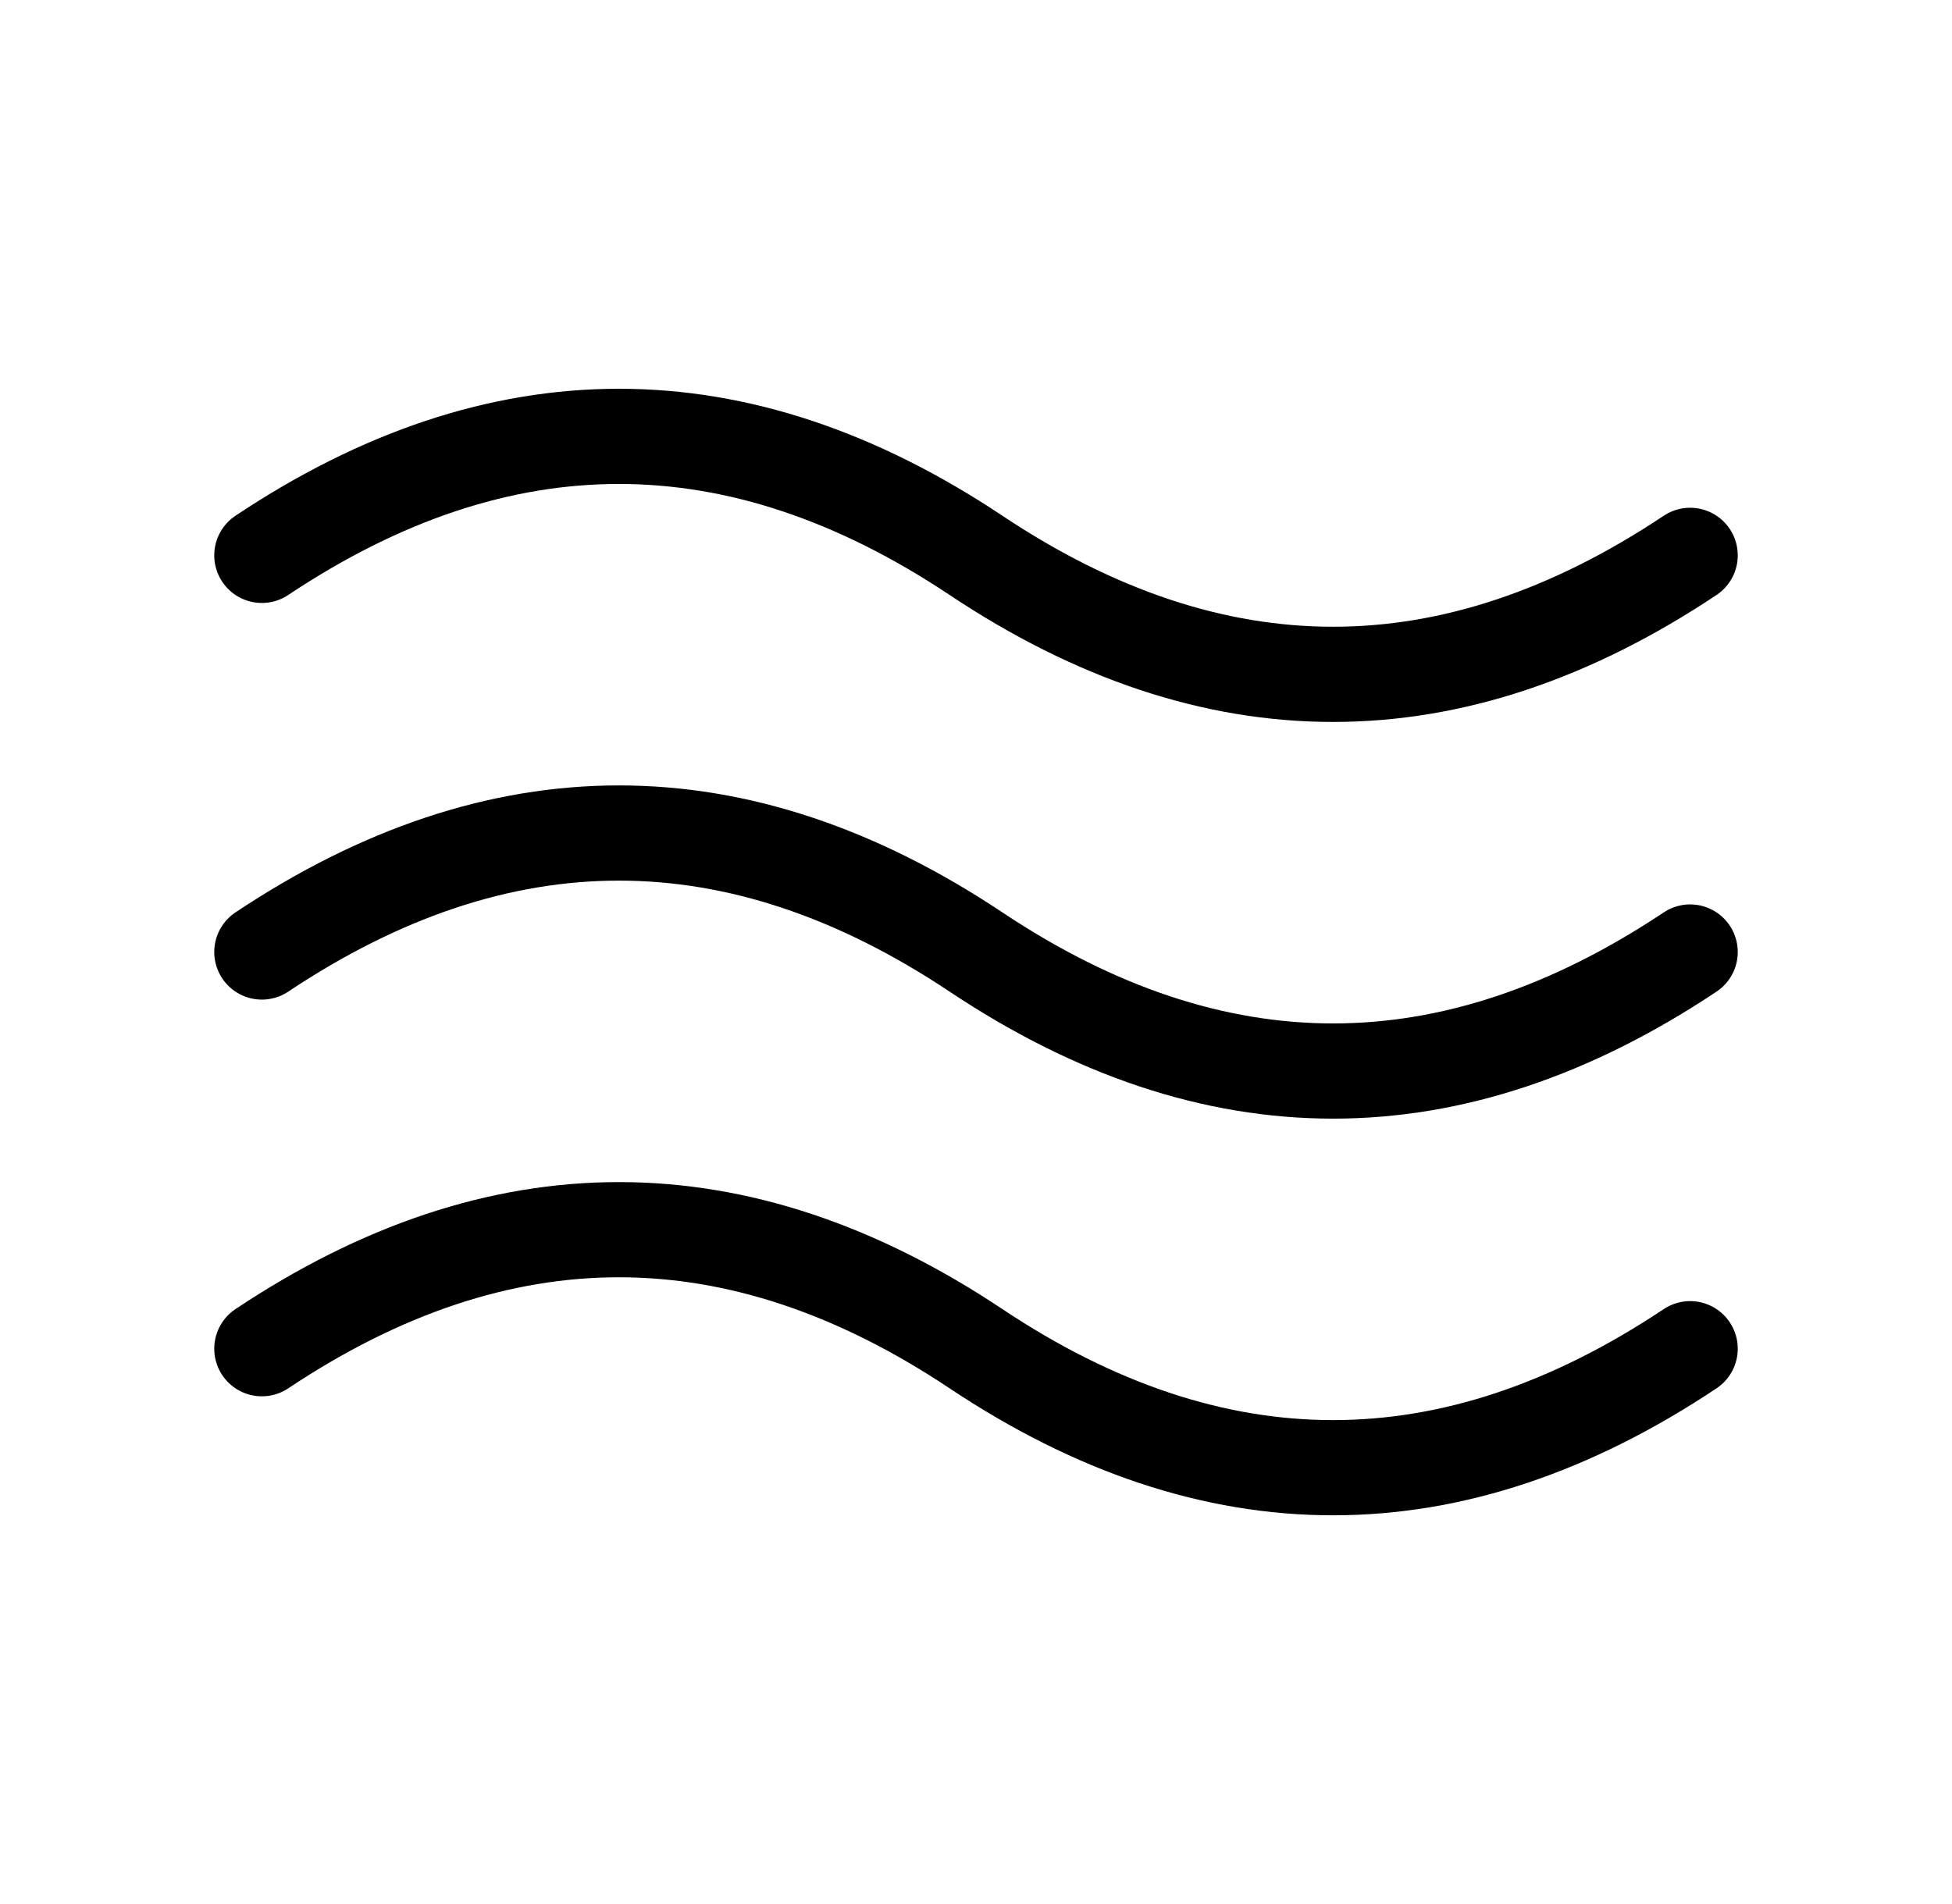
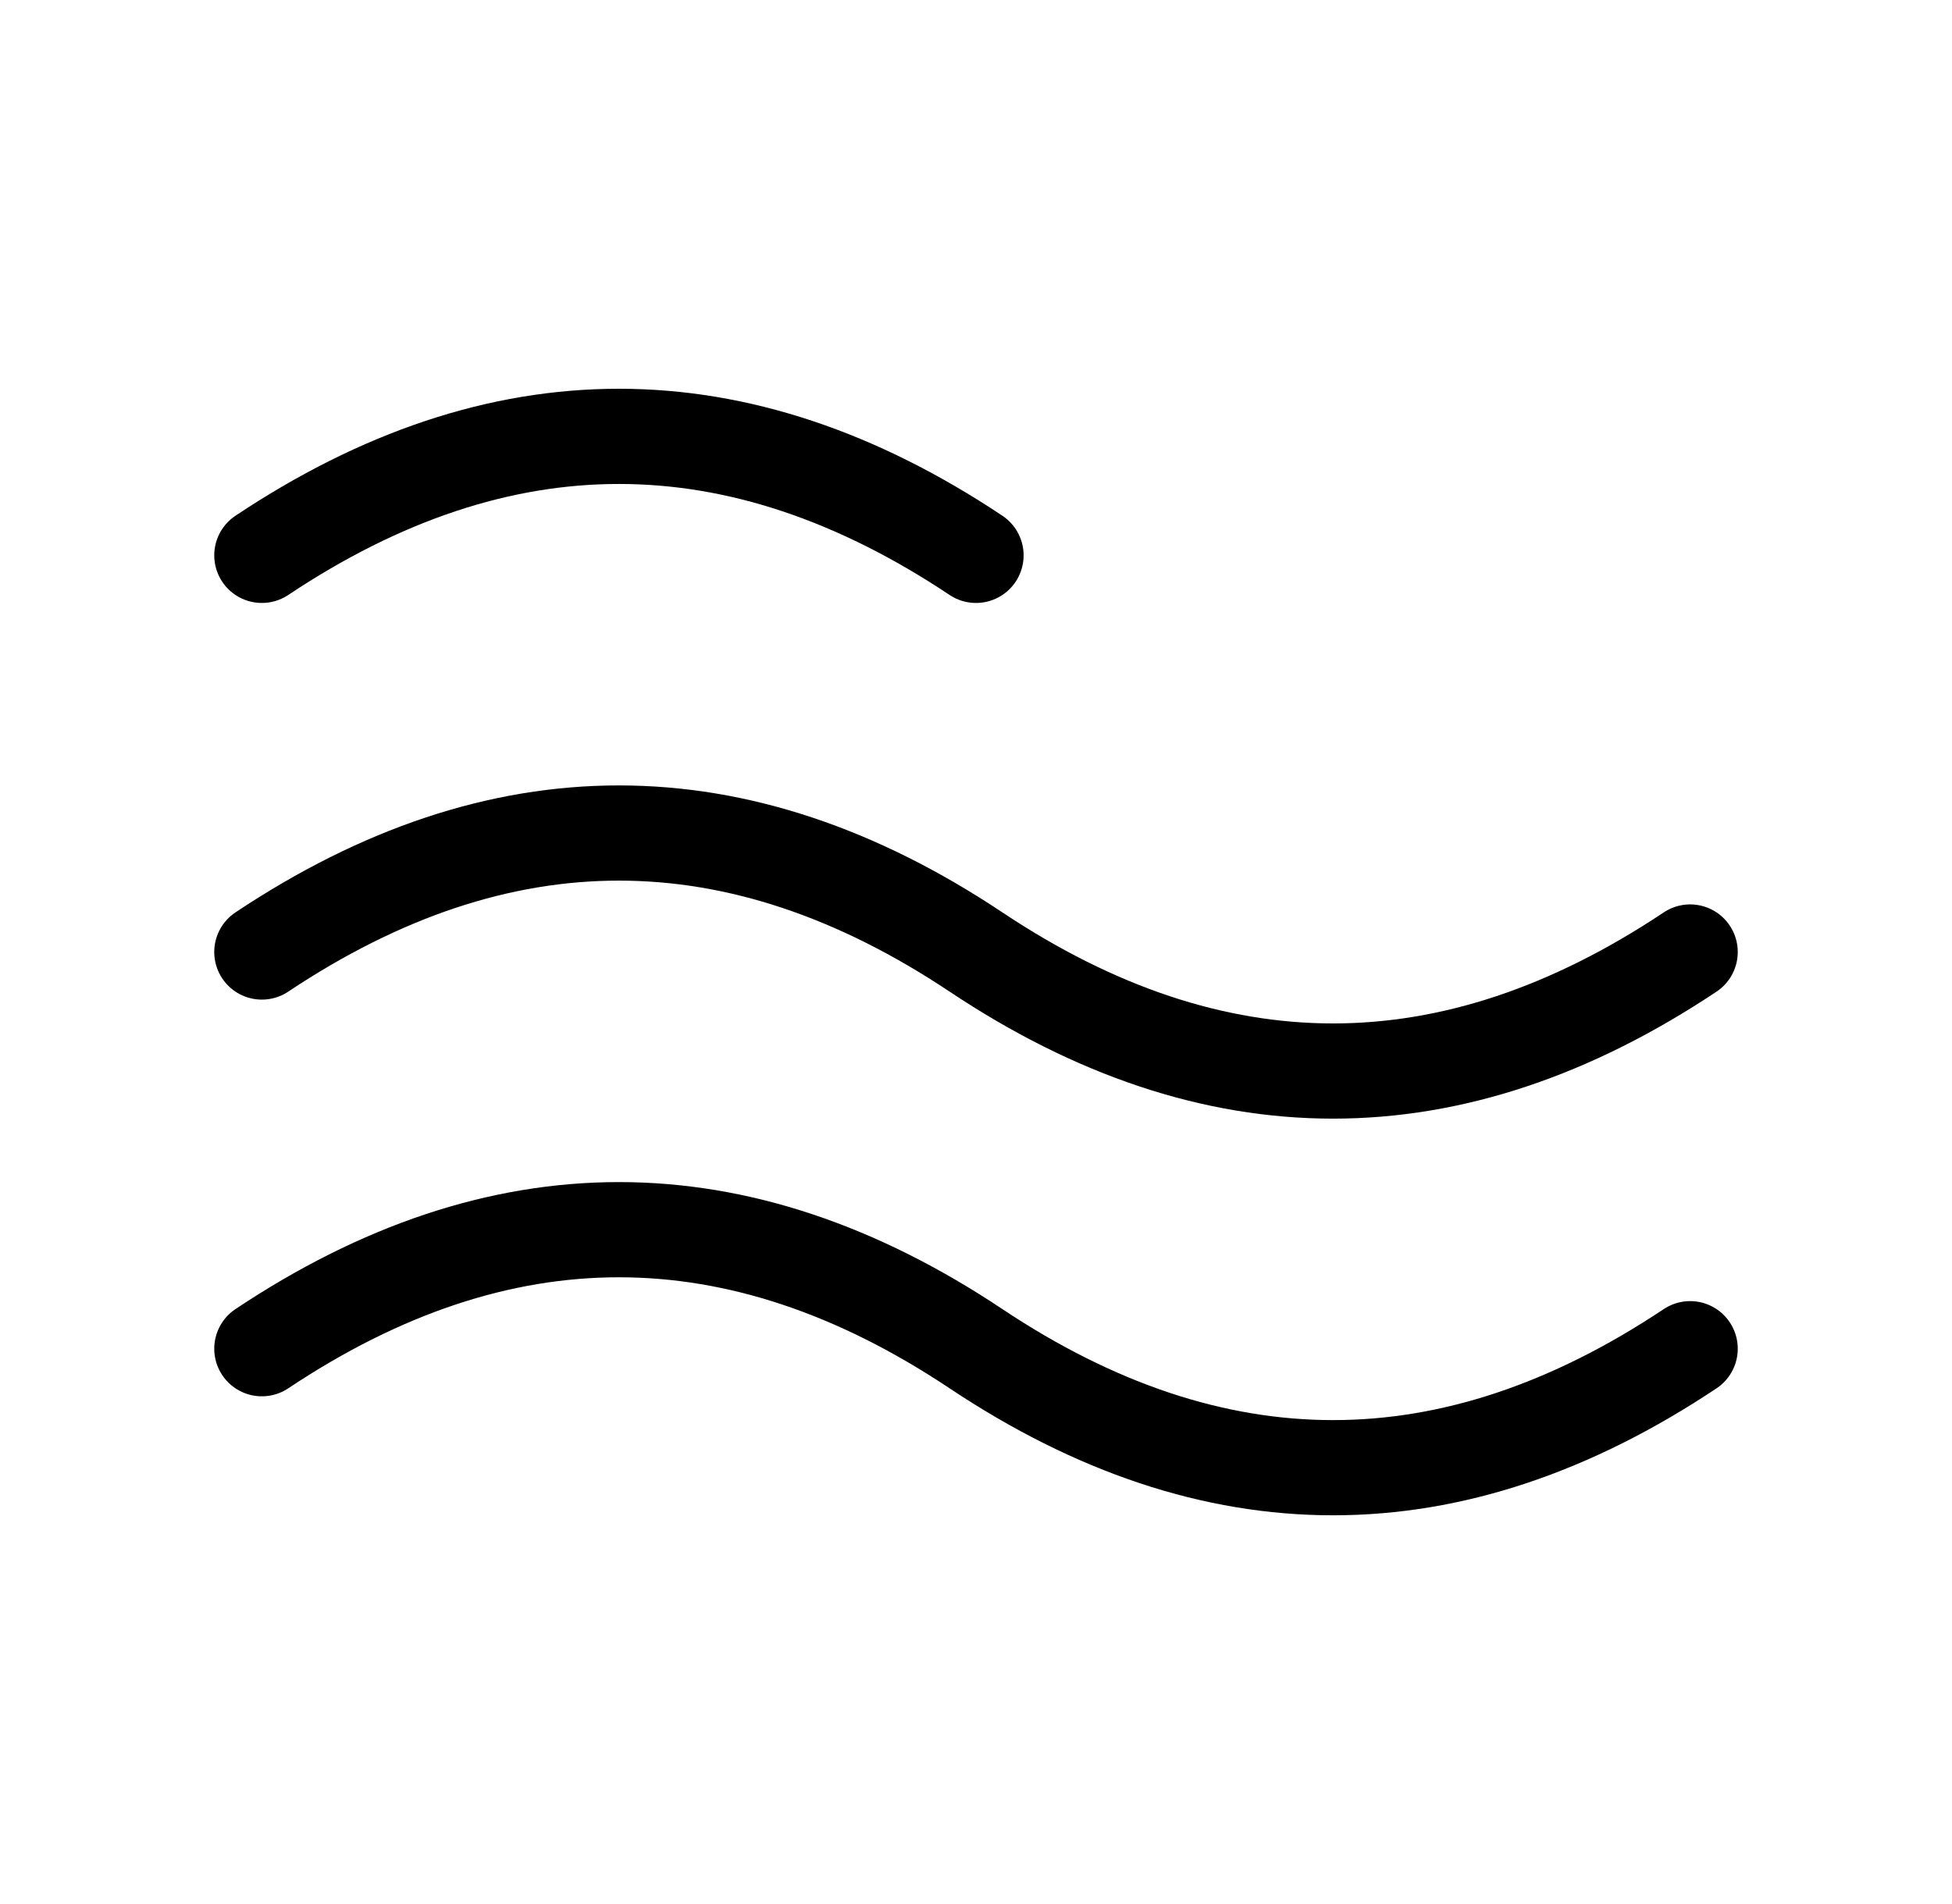
<svg xmlns="http://www.w3.org/2000/svg" width="41" height="40" viewBox="0 0 41 40" fill="none">
-   <path d="M5.5 11.667C10.5 8.334 15.5 8.334 20.5 11.667C25.5 15 30.5 15 35.5 11.667M5.5 28.334C10.5 25 15.5 25 20.5 28.334C25.5 31.667 30.5 31.667 35.5 28.334M5.5 20C10.5 16.667 15.5 16.667 20.5 20C25.5 23.334 30.5 23.334 35.5 20" stroke="black" stroke-width="2" stroke-linecap="round" stroke-linejoin="round" />
+   <path d="M5.5 11.667C10.5 8.334 15.5 8.334 20.5 11.667M5.5 28.334C10.5 25 15.5 25 20.5 28.334C25.5 31.667 30.5 31.667 35.5 28.334M5.5 20C10.5 16.667 15.5 16.667 20.5 20C25.5 23.334 30.5 23.334 35.5 20" stroke="black" stroke-width="2" stroke-linecap="round" stroke-linejoin="round" />
</svg>